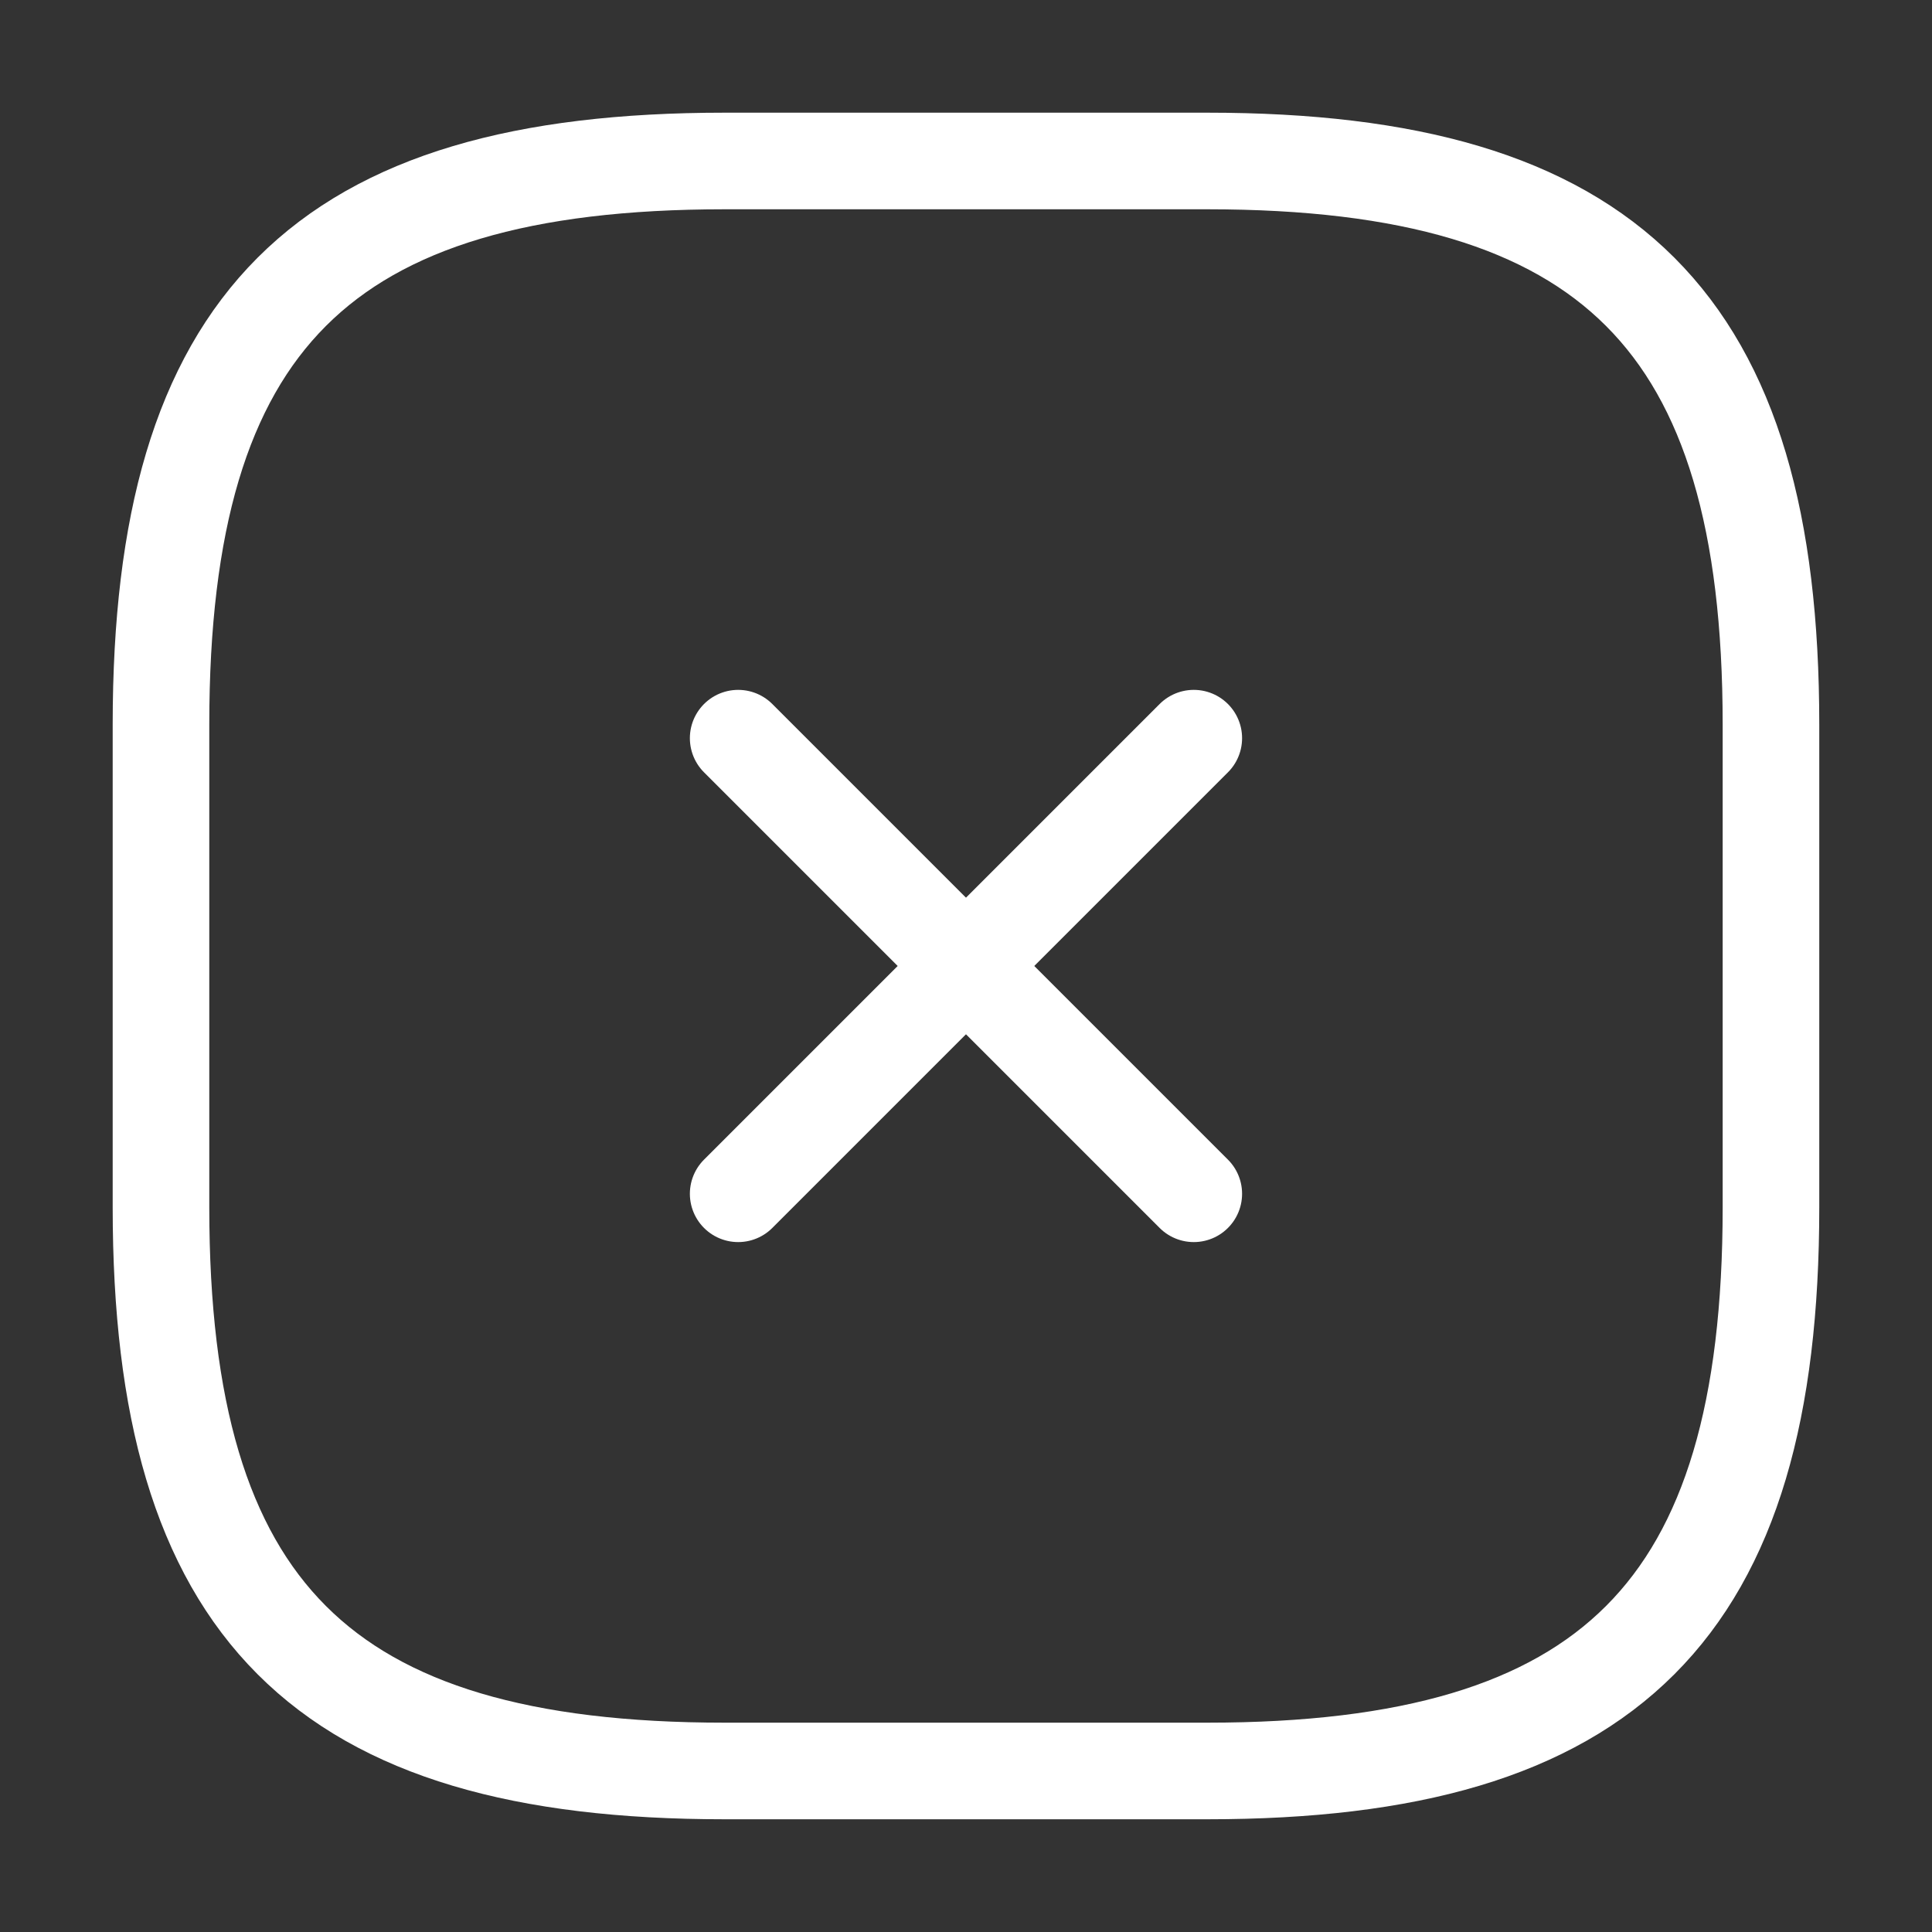
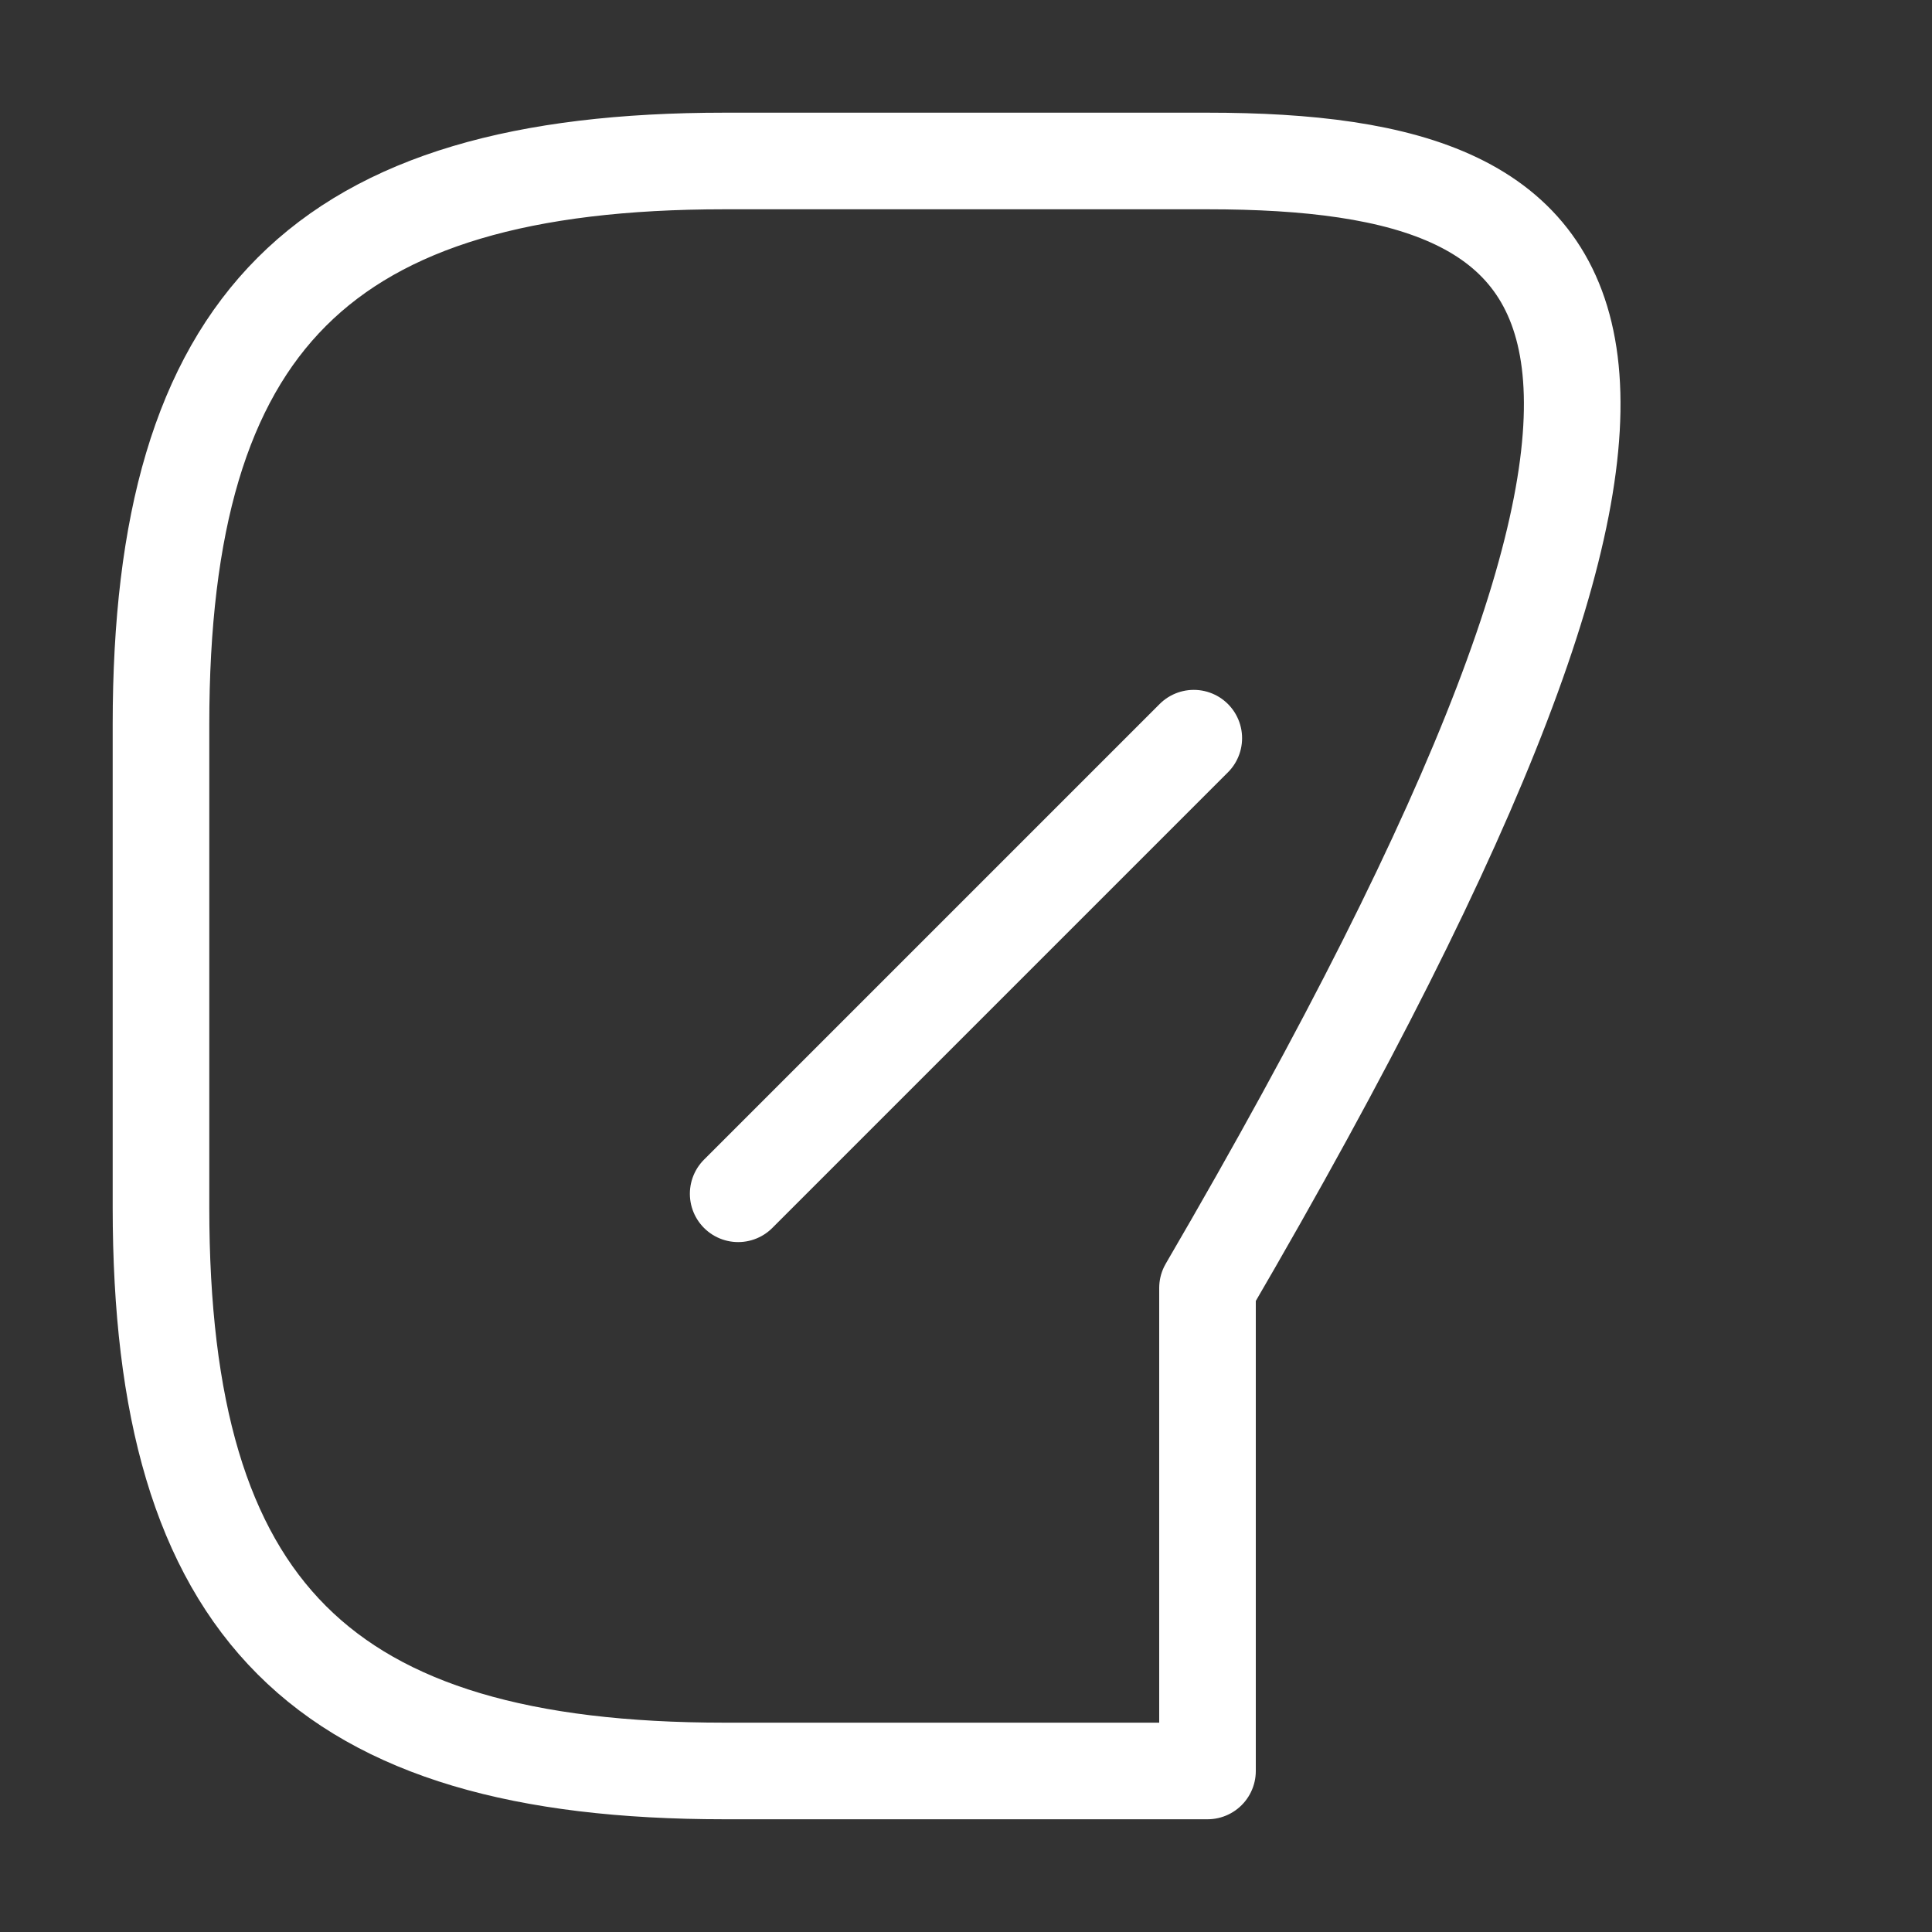
<svg xmlns="http://www.w3.org/2000/svg" id="close-square" width="40" height="40" viewBox="0 0 40 40">
  <rect x="0" y="0" width="40" height="40" fill="#333333" stroke="none" />
  <g id="close-square-2" data-name="close-square">
    <path id="Vector" d="M0,9.433,9.433,0" transform="translate(15.283 15.283)" fill="none" stroke="#fff" stroke-linecap="round" stroke-linejoin="round" stroke-width="2" />
-     <path id="Vector-2" data-name="Vector" d="M9.433,9.433,0,0" transform="translate(15.283 15.283)" fill="none" stroke="#fff" stroke-linecap="round" stroke-linejoin="round" stroke-width="2" />
-     <path id="Vector-3" data-name="Vector" d="M11.667,33.333h10C30,33.333,33.333,30,33.333,21.667v-10C33.333,3.333,30,0,21.667,0h-10C3.333,0,0,3.333,0,11.667v10C0,30,3.333,33.333,11.667,33.333Z" transform="translate(3.333 3.333)" fill="none" stroke="#fff" stroke-linecap="round" stroke-linejoin="round" stroke-width="2" />
+     <path id="Vector-3" data-name="Vector" d="M11.667,33.333h10v-10C33.333,3.333,30,0,21.667,0h-10C3.333,0,0,3.333,0,11.667v10C0,30,3.333,33.333,11.667,33.333Z" transform="translate(3.333 3.333)" fill="none" stroke="#fff" stroke-linecap="round" stroke-linejoin="round" stroke-width="2" />
    <path id="Vector-4" data-name="Vector" d="M0,0H40V40H0Z" fill="none" opacity="0" />
  </g>
</svg>